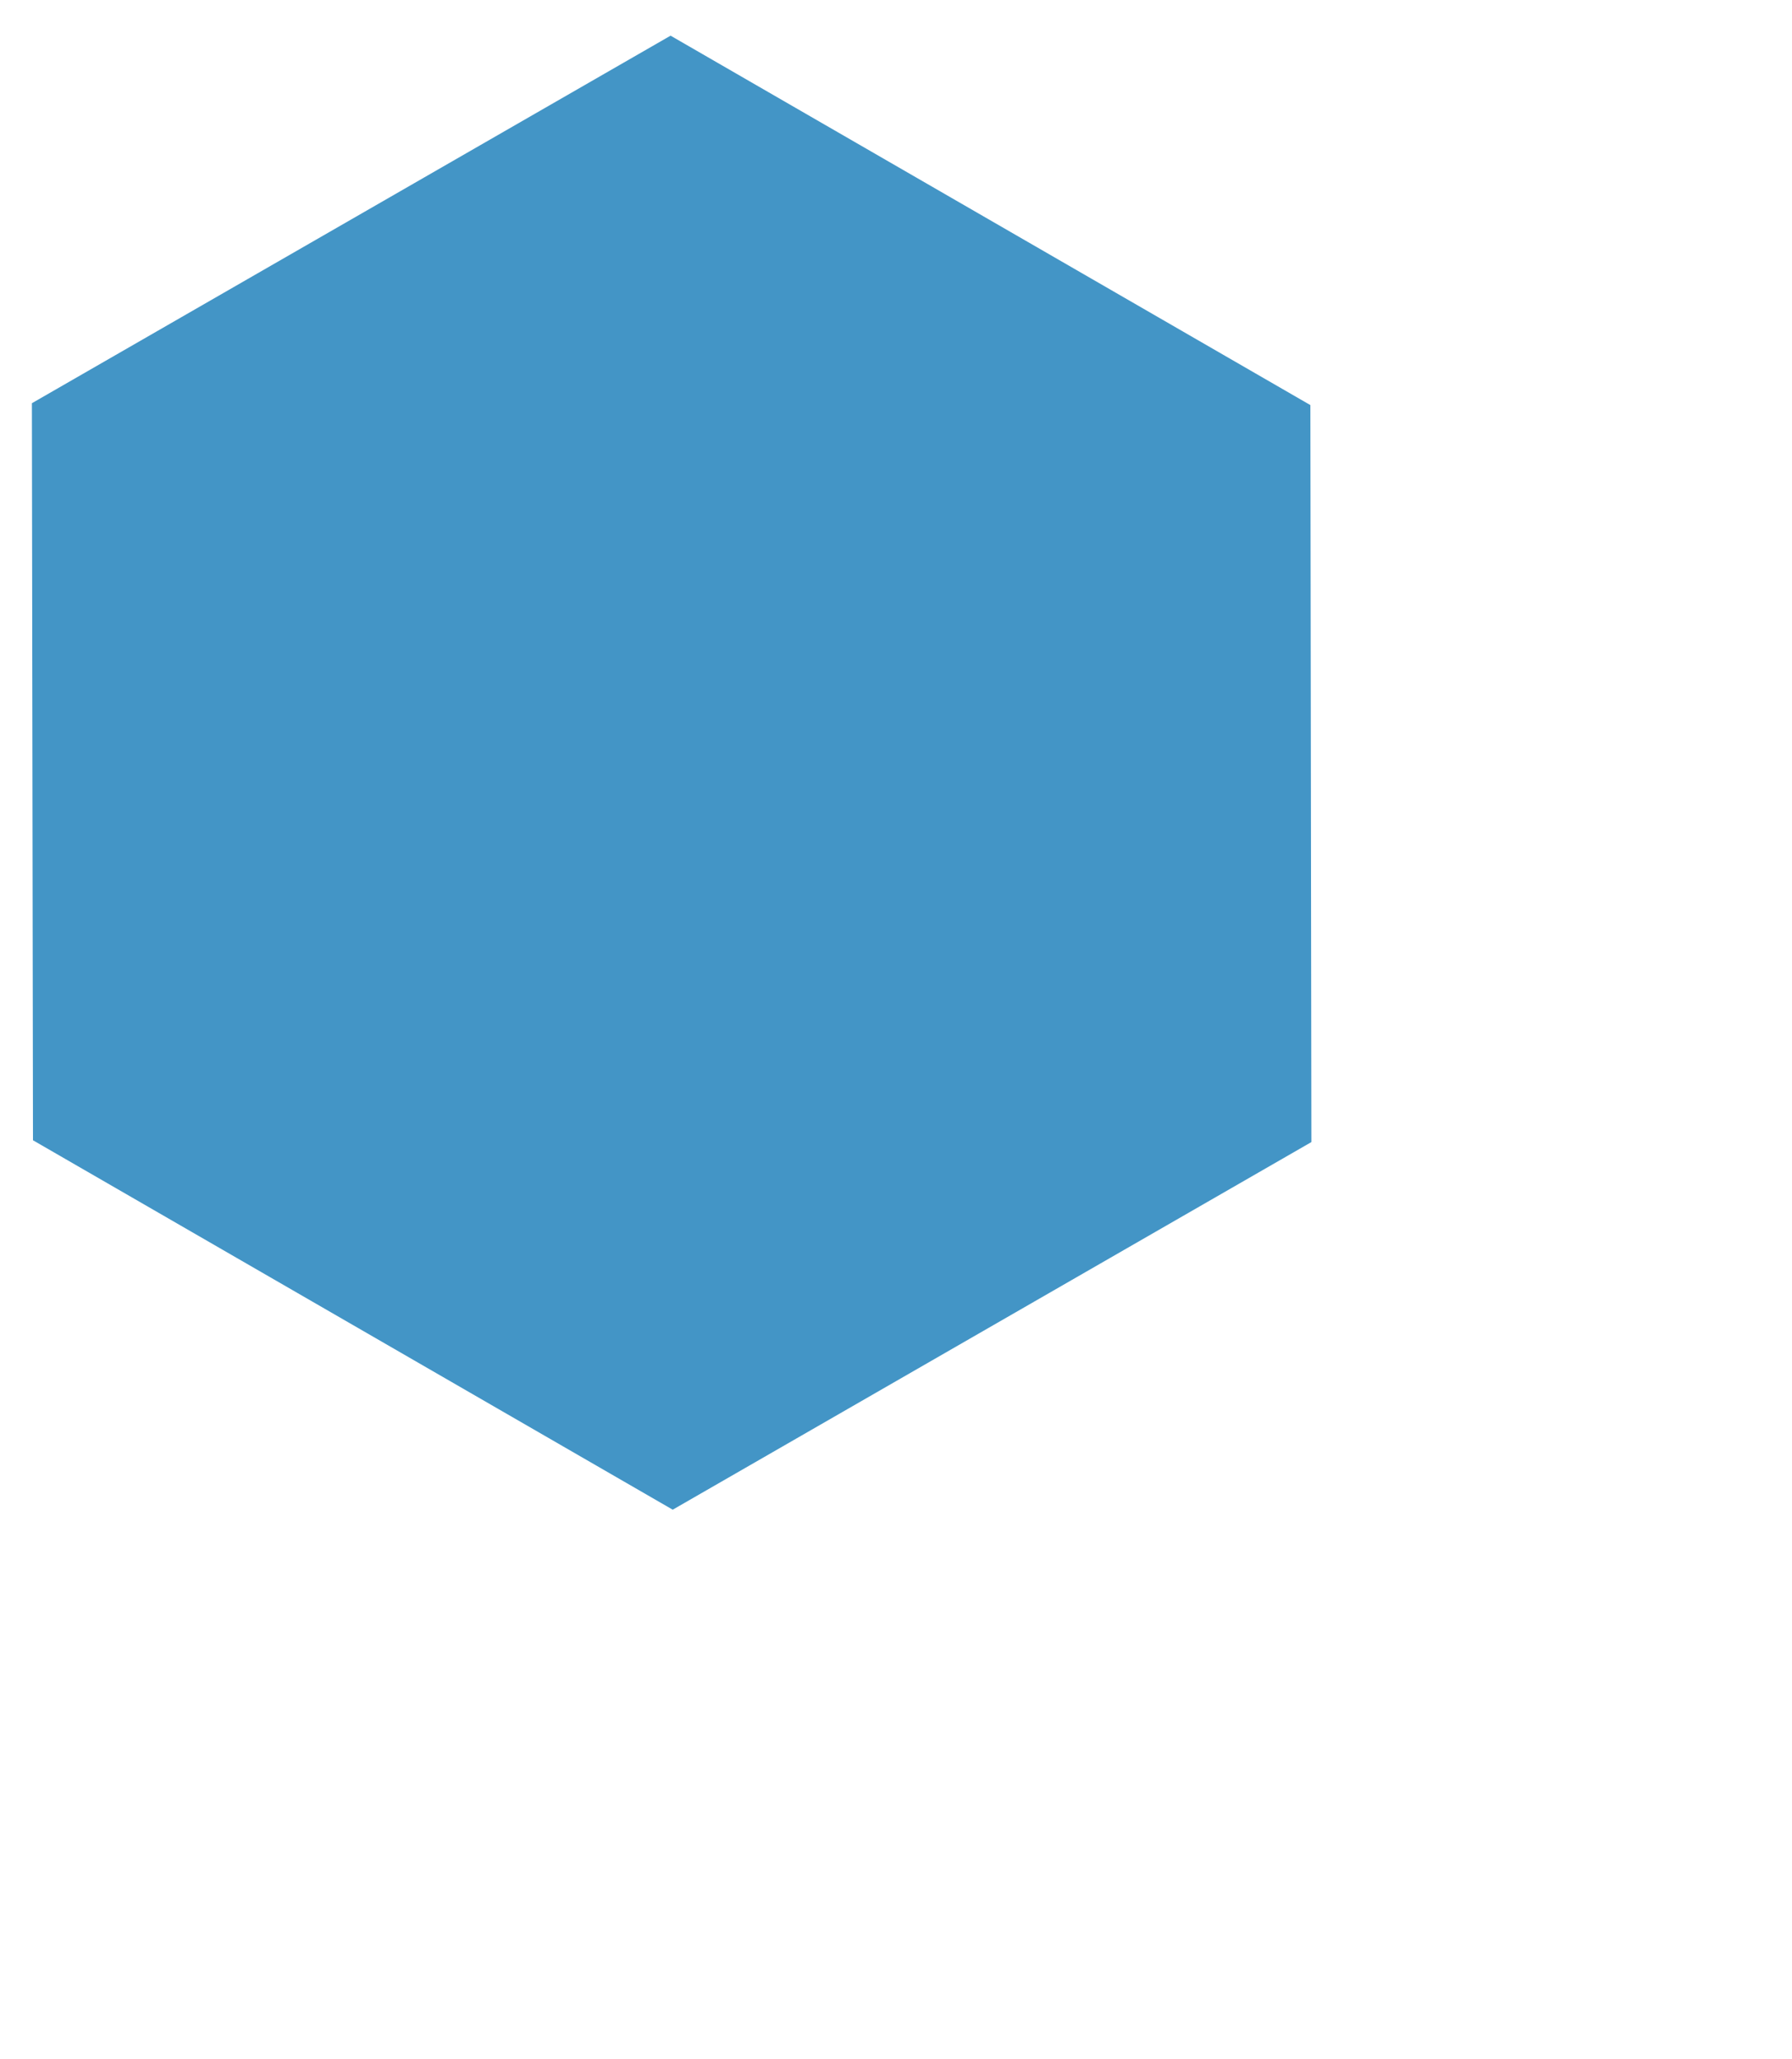
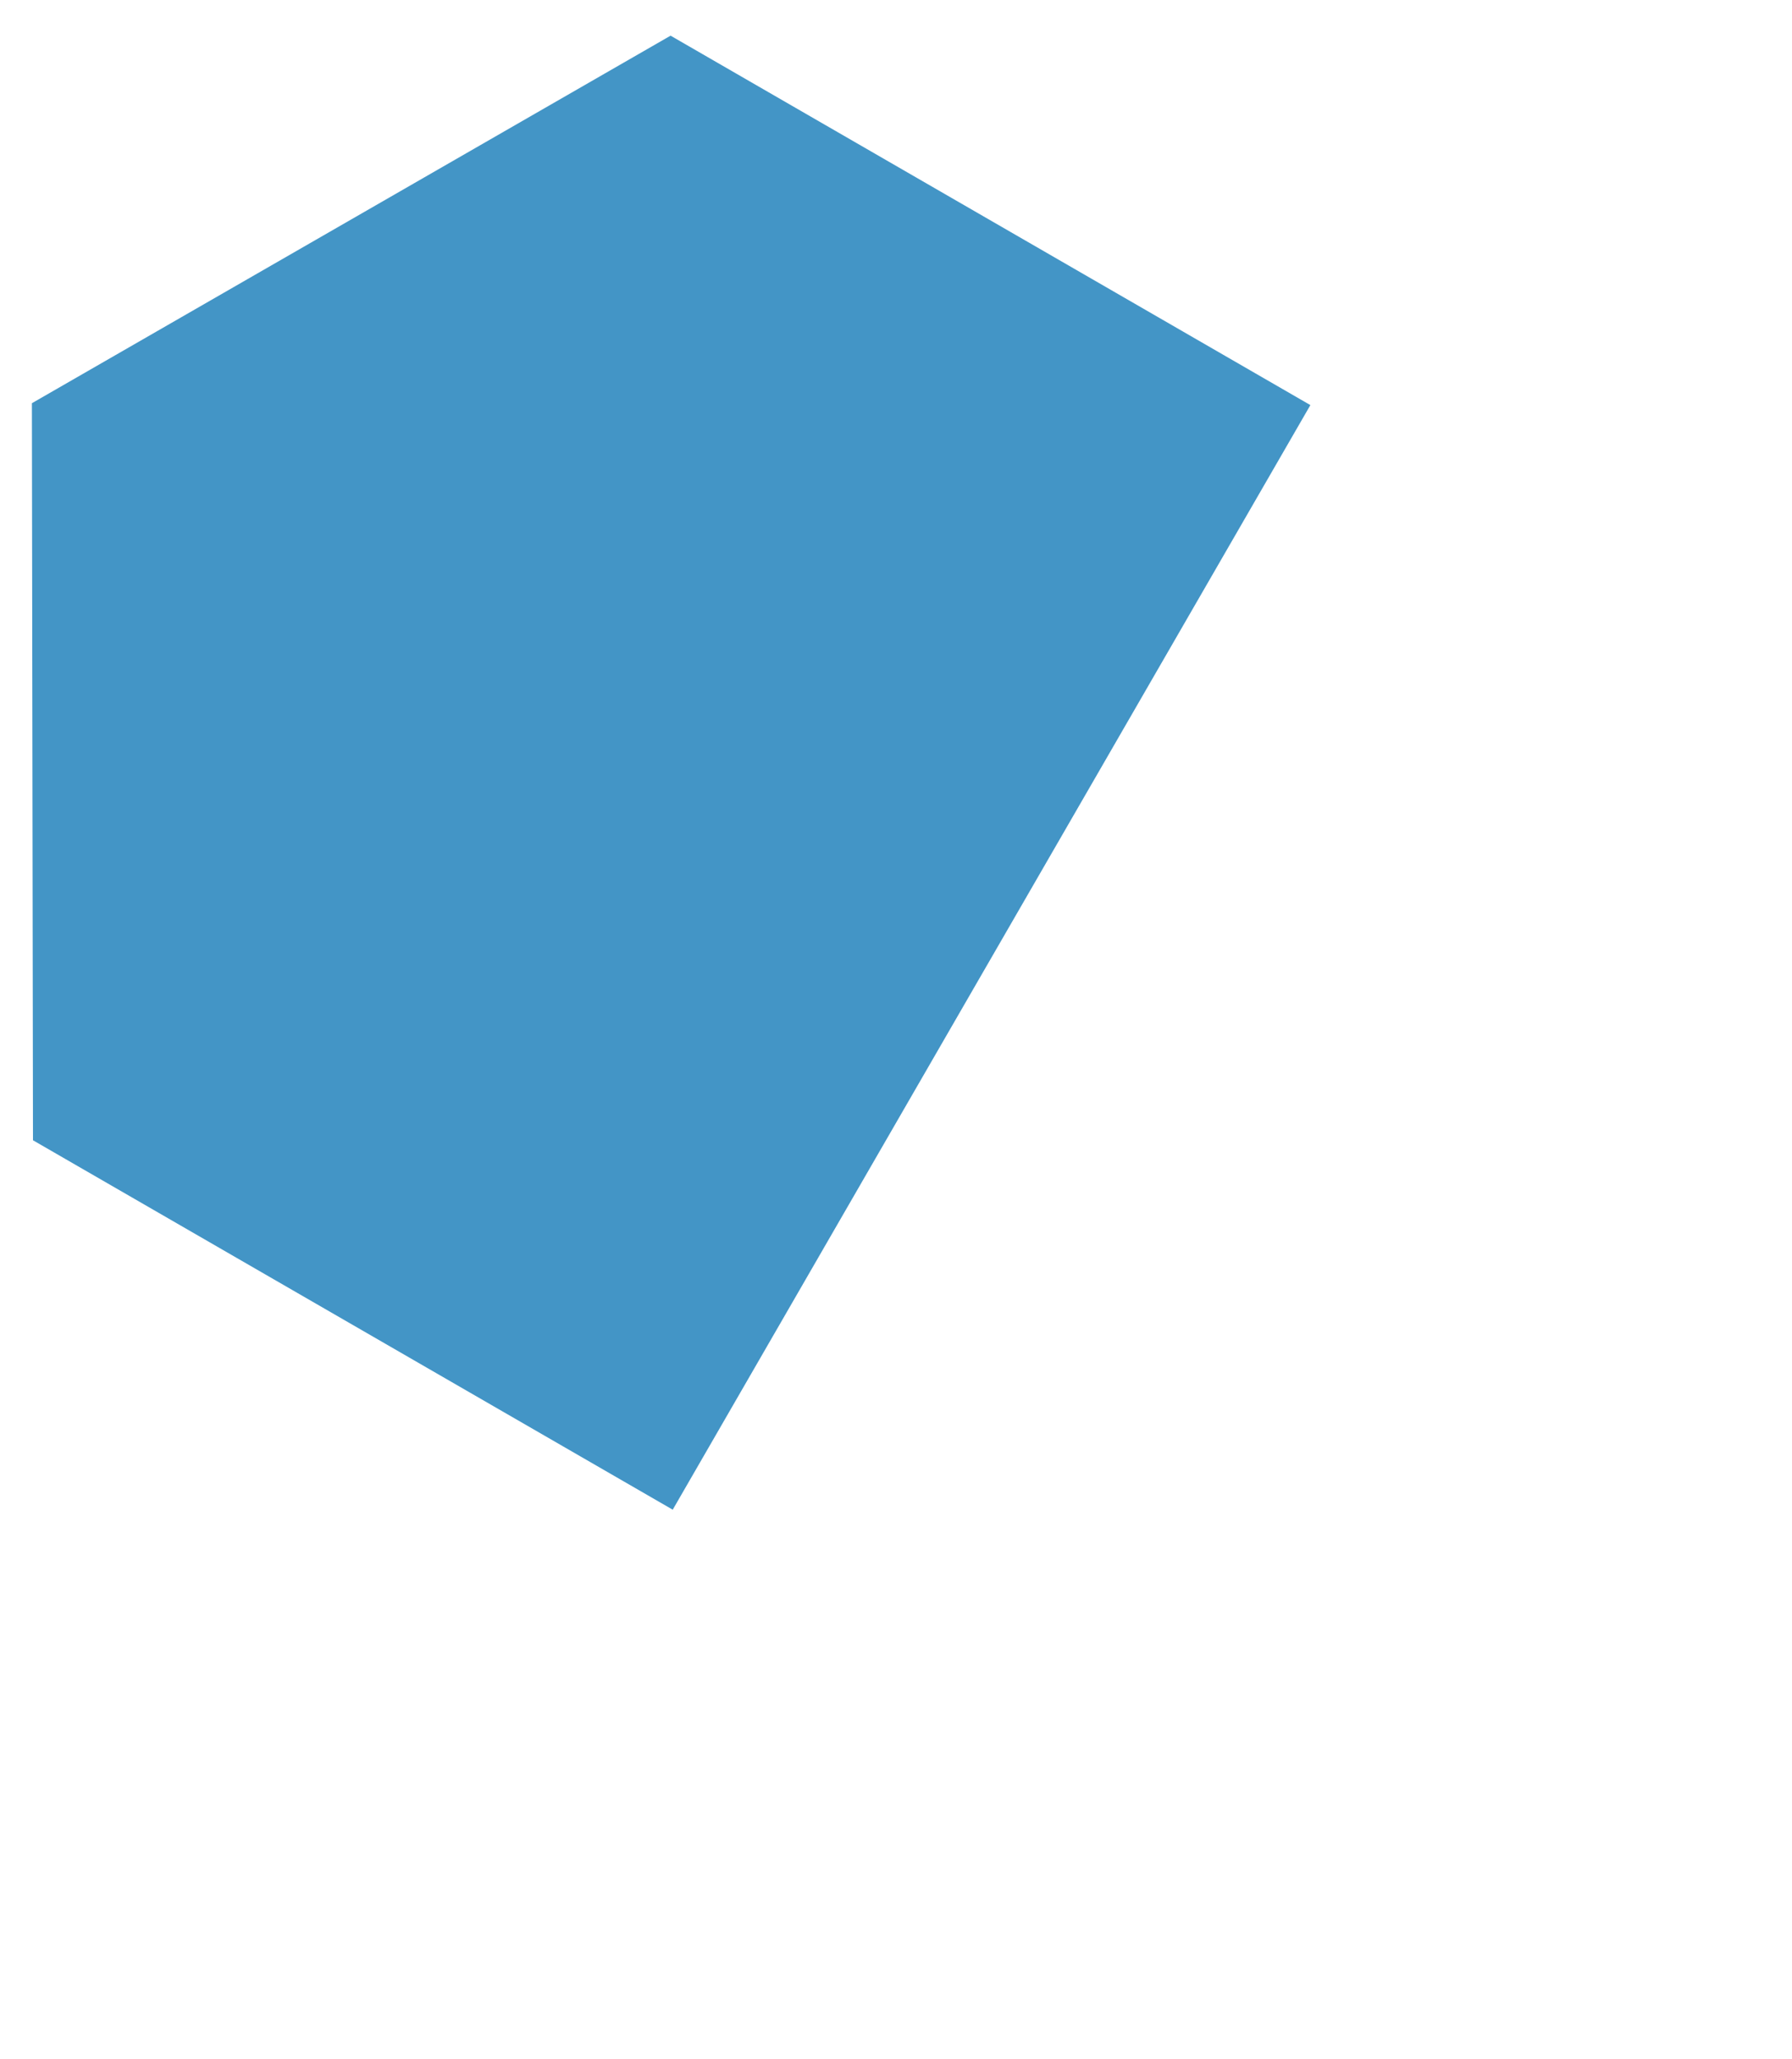
<svg xmlns="http://www.w3.org/2000/svg" width="0.706cm" height="0.811cm">
  <defs>
    <filter id="Filter_0">
      <feFlood flood-color="rgb(4, 95, 165)" flood-opacity="1" result="floodOut" />
      <feComposite operator="atop" in="floodOut" in2="SourceGraphic" result="compOut" />
      <feBlend mode="normal" in="compOut" in2="SourceGraphic" />
    </filter>
  </defs>
  <g filter="url(#Filter_0)">
-     <path fill-rule="evenodd" fill="rgb(67, 149, 198)" d="M0.491,16.976 L0.475,6.003 L9.985,0.531 L19.512,6.031 L19.527,17.003 L10.017,22.476 L0.491,16.976 Z" />
+     <path fill-rule="evenodd" fill="rgb(67, 149, 198)" d="M0.491,16.976 L0.475,6.003 L9.985,0.531 L19.512,6.031 L10.017,22.476 L0.491,16.976 Z" />
  </g>
</svg>